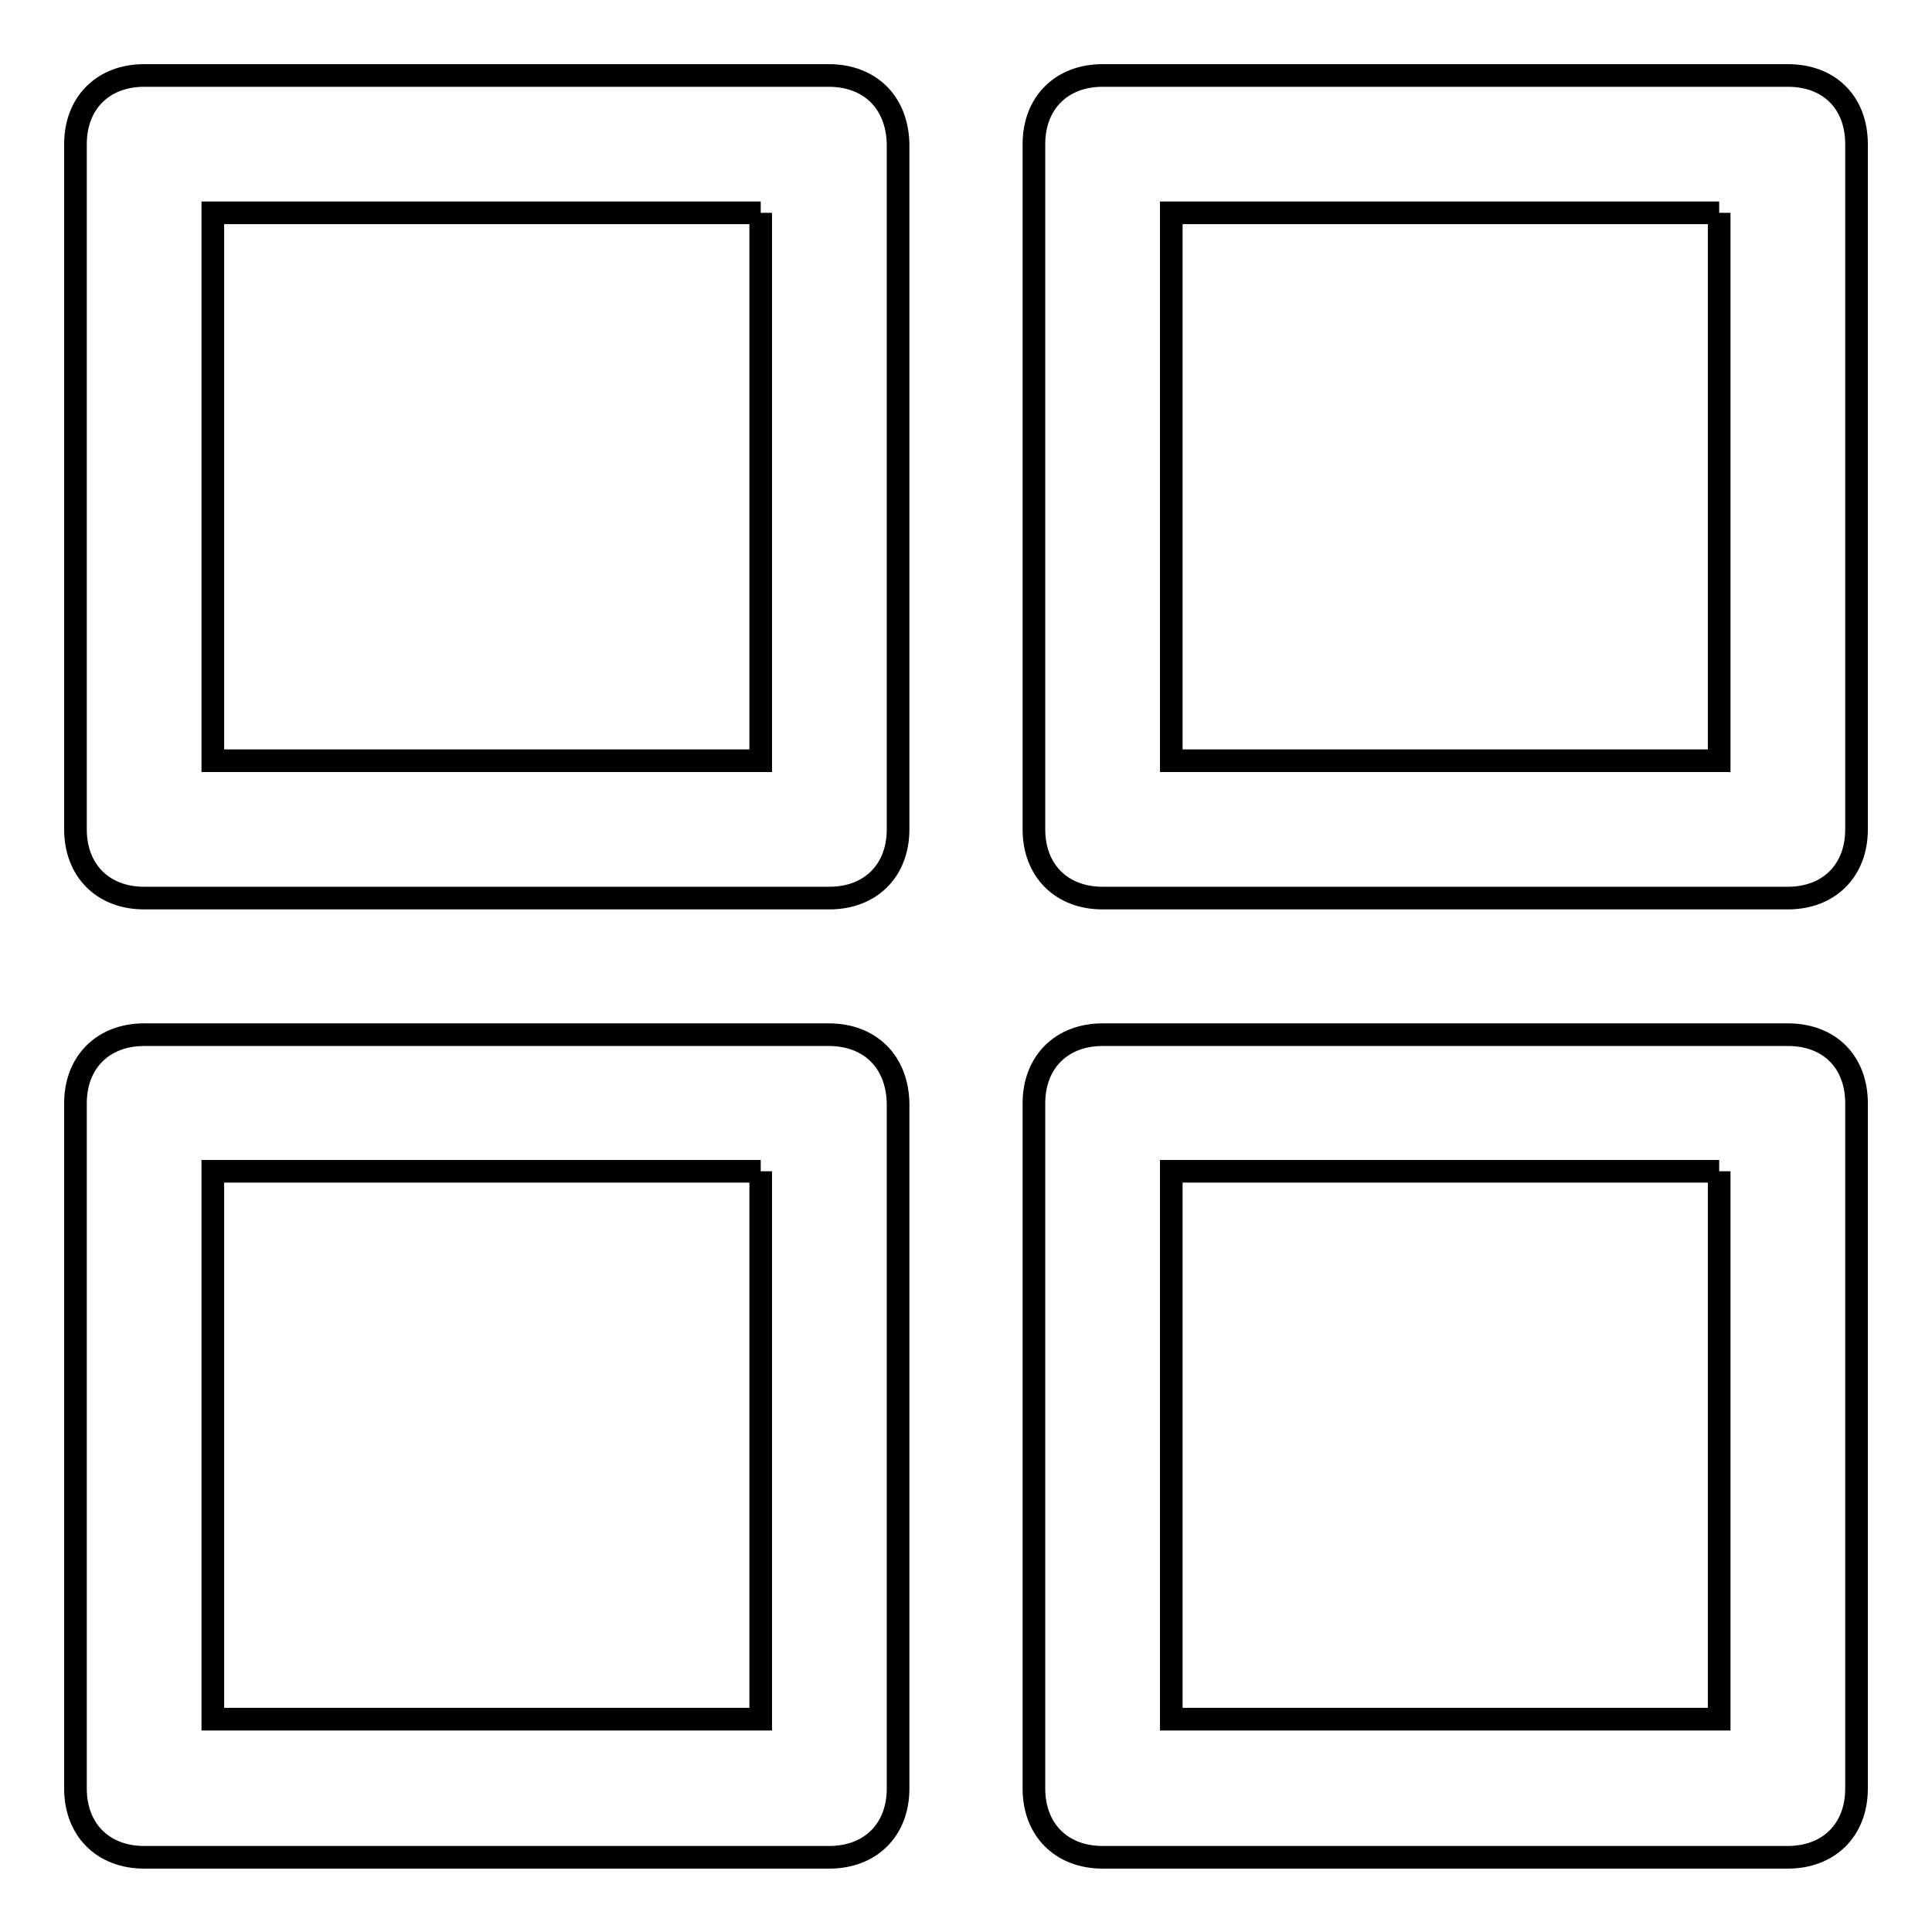
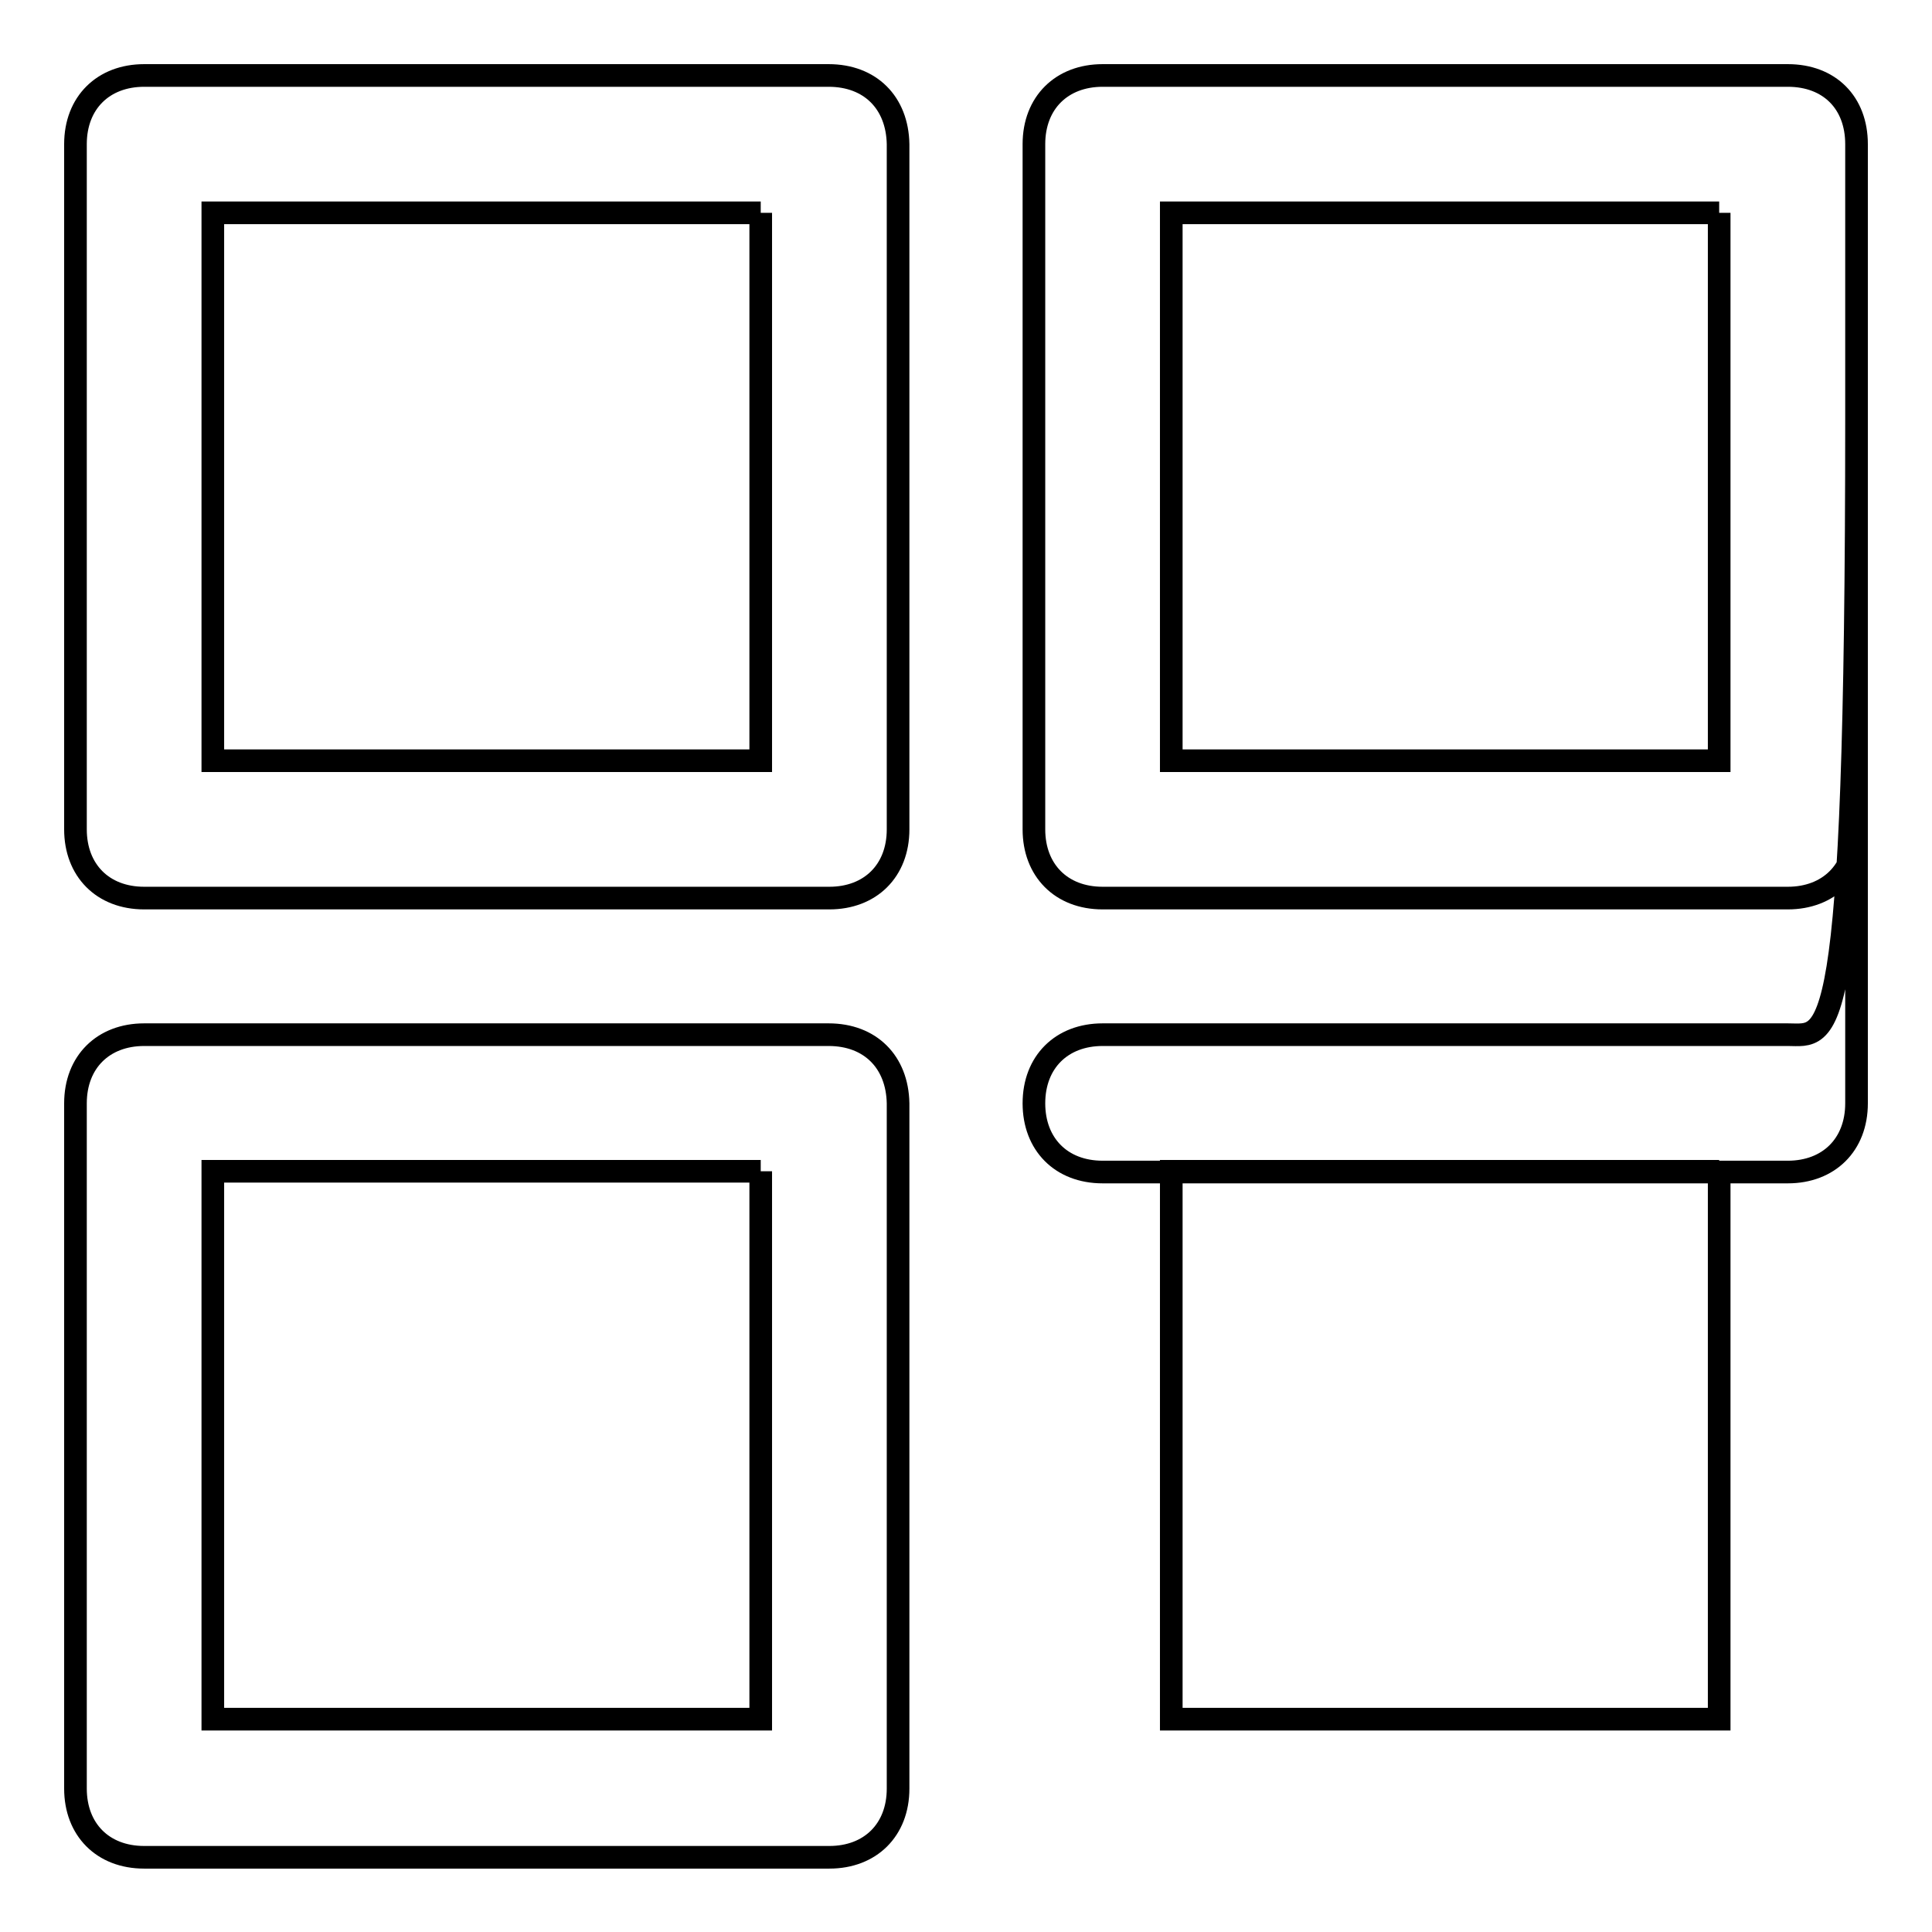
<svg xmlns="http://www.w3.org/2000/svg" version="1.1" x="0px" y="0px" viewBox="0 0 256 256" enable-background="new 0 0 256 256" xml:space="preserve">
  <g>
-     <path stroke-width="3" fill-opacity="0" stroke="#000000" d="M100.8,28.2v72.6H28.2V28.2H100.8 M109.8,10H19.1c-5.4,0-9.1,3.6-9.1,9.1v90.8c0,5.4,3.6,9.1,9.1,9.1h90.8 c5.4,0,9.1-3.6,9.1-9.1V19.1C118.9,13.6,115.3,10,109.8,10z M227.8,28.2v72.6h-72.6V28.2H227.8 M236.9,10h-90.8 c-5.4,0-9.1,3.6-9.1,9.1v90.8c0,5.4,3.6,9.1,9.1,9.1h90.8c5.4,0,9.1-3.6,9.1-9.1V19.1C246,13.6,242.4,10,236.9,10z M227.8,155.2 v72.6h-72.6v-72.6H227.8 M236.9,137.1h-90.8c-5.4,0-9.1,3.6-9.1,9.1v90.8c0,5.4,3.6,9.1,9.1,9.1h90.8c5.4,0,9.1-3.6,9.1-9.1v-90.8 C246,140.7,242.4,137.1,236.9,137.1z M100.8,155.2v72.6H28.2v-72.6H100.8 M109.8,137.1H19.1c-5.4,0-9.1,3.6-9.1,9.1v90.8 c0,5.4,3.6,9.1,9.1,9.1h90.8c5.4,0,9.1-3.6,9.1-9.1v-90.8C118.9,140.7,115.3,137.1,109.8,137.1z" />
+     <path stroke-width="3" fill-opacity="0" stroke="#000000" d="M100.8,28.2v72.6H28.2V28.2H100.8 M109.8,10H19.1c-5.4,0-9.1,3.6-9.1,9.1v90.8c0,5.4,3.6,9.1,9.1,9.1h90.8 c5.4,0,9.1-3.6,9.1-9.1V19.1C118.9,13.6,115.3,10,109.8,10z M227.8,28.2v72.6h-72.6V28.2H227.8 M236.9,10h-90.8 c-5.4,0-9.1,3.6-9.1,9.1v90.8c0,5.4,3.6,9.1,9.1,9.1h90.8c5.4,0,9.1-3.6,9.1-9.1V19.1C246,13.6,242.4,10,236.9,10z M227.8,155.2 v72.6h-72.6v-72.6H227.8 M236.9,137.1h-90.8c-5.4,0-9.1,3.6-9.1,9.1c0,5.4,3.6,9.1,9.1,9.1h90.8c5.4,0,9.1-3.6,9.1-9.1v-90.8 C246,140.7,242.4,137.1,236.9,137.1z M100.8,155.2v72.6H28.2v-72.6H100.8 M109.8,137.1H19.1c-5.4,0-9.1,3.6-9.1,9.1v90.8 c0,5.4,3.6,9.1,9.1,9.1h90.8c5.4,0,9.1-3.6,9.1-9.1v-90.8C118.9,140.7,115.3,137.1,109.8,137.1z" />
  </g>
</svg>